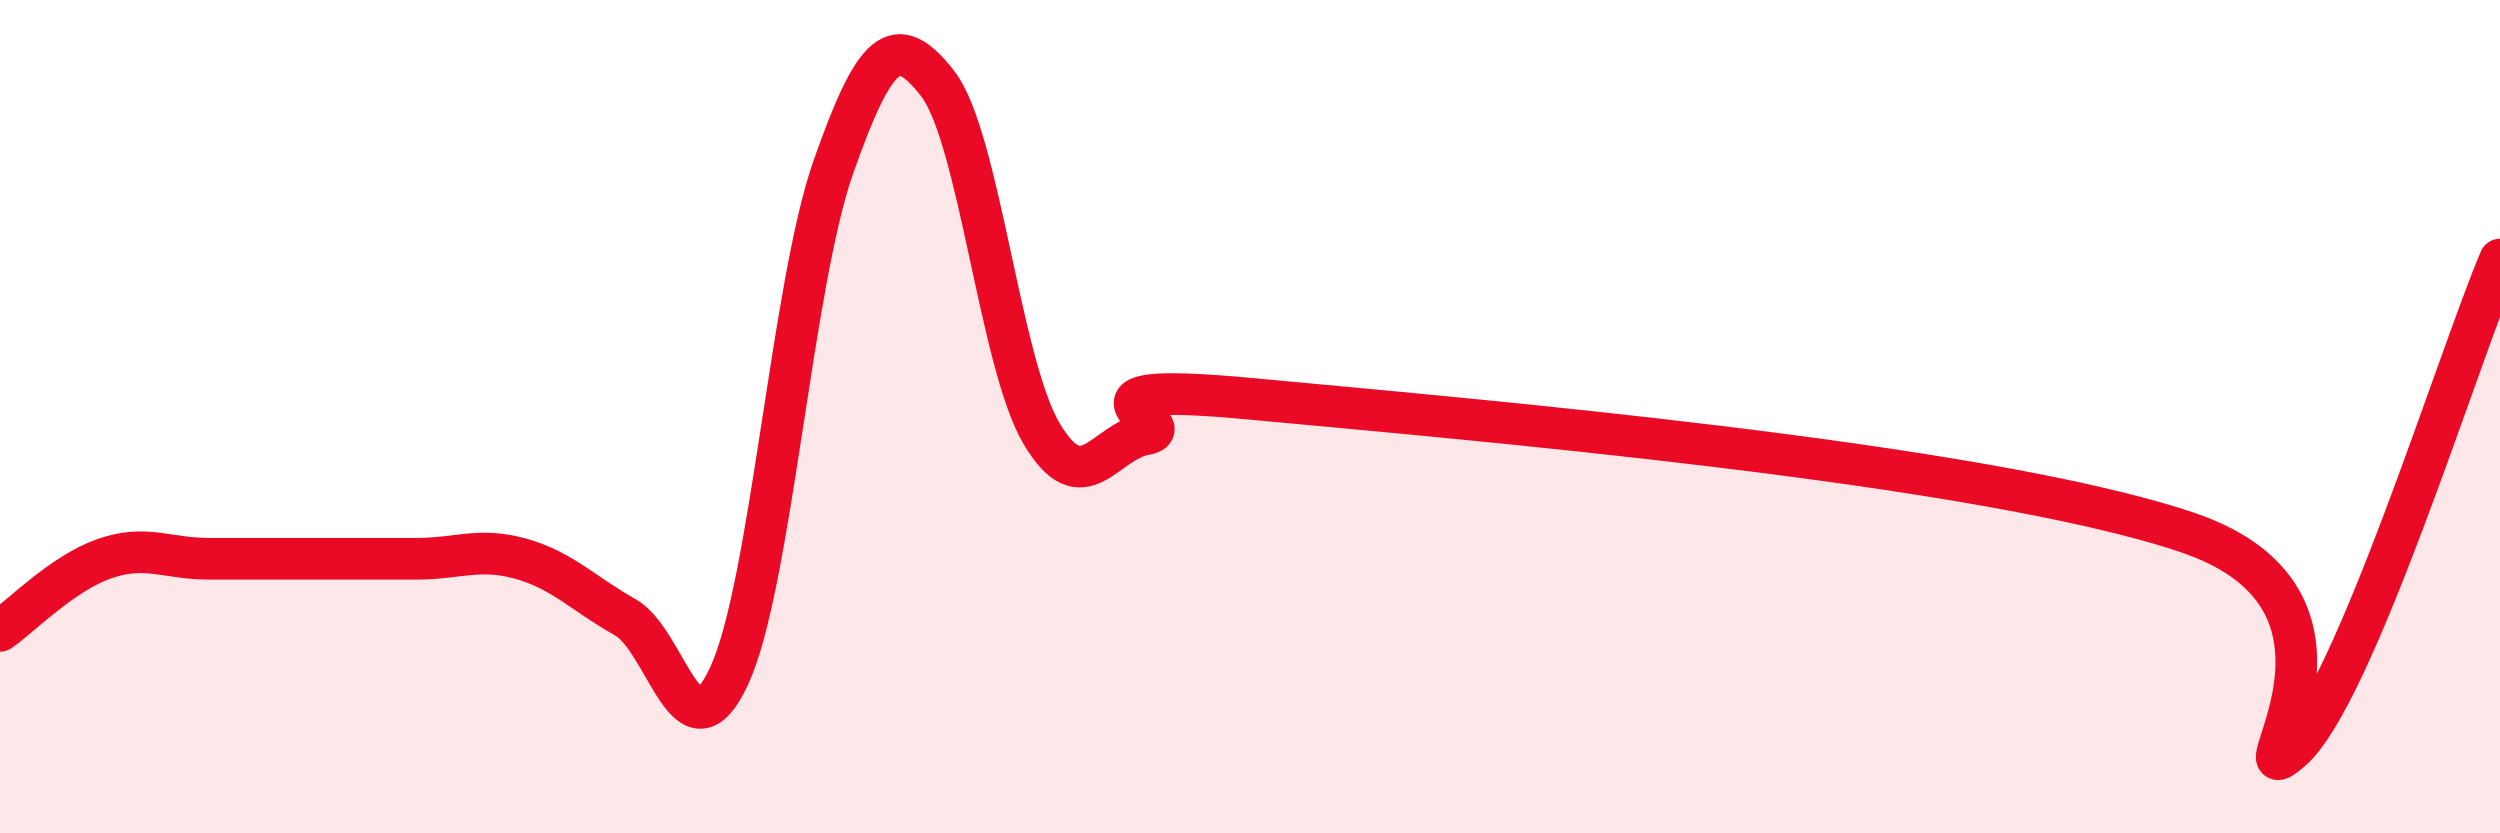
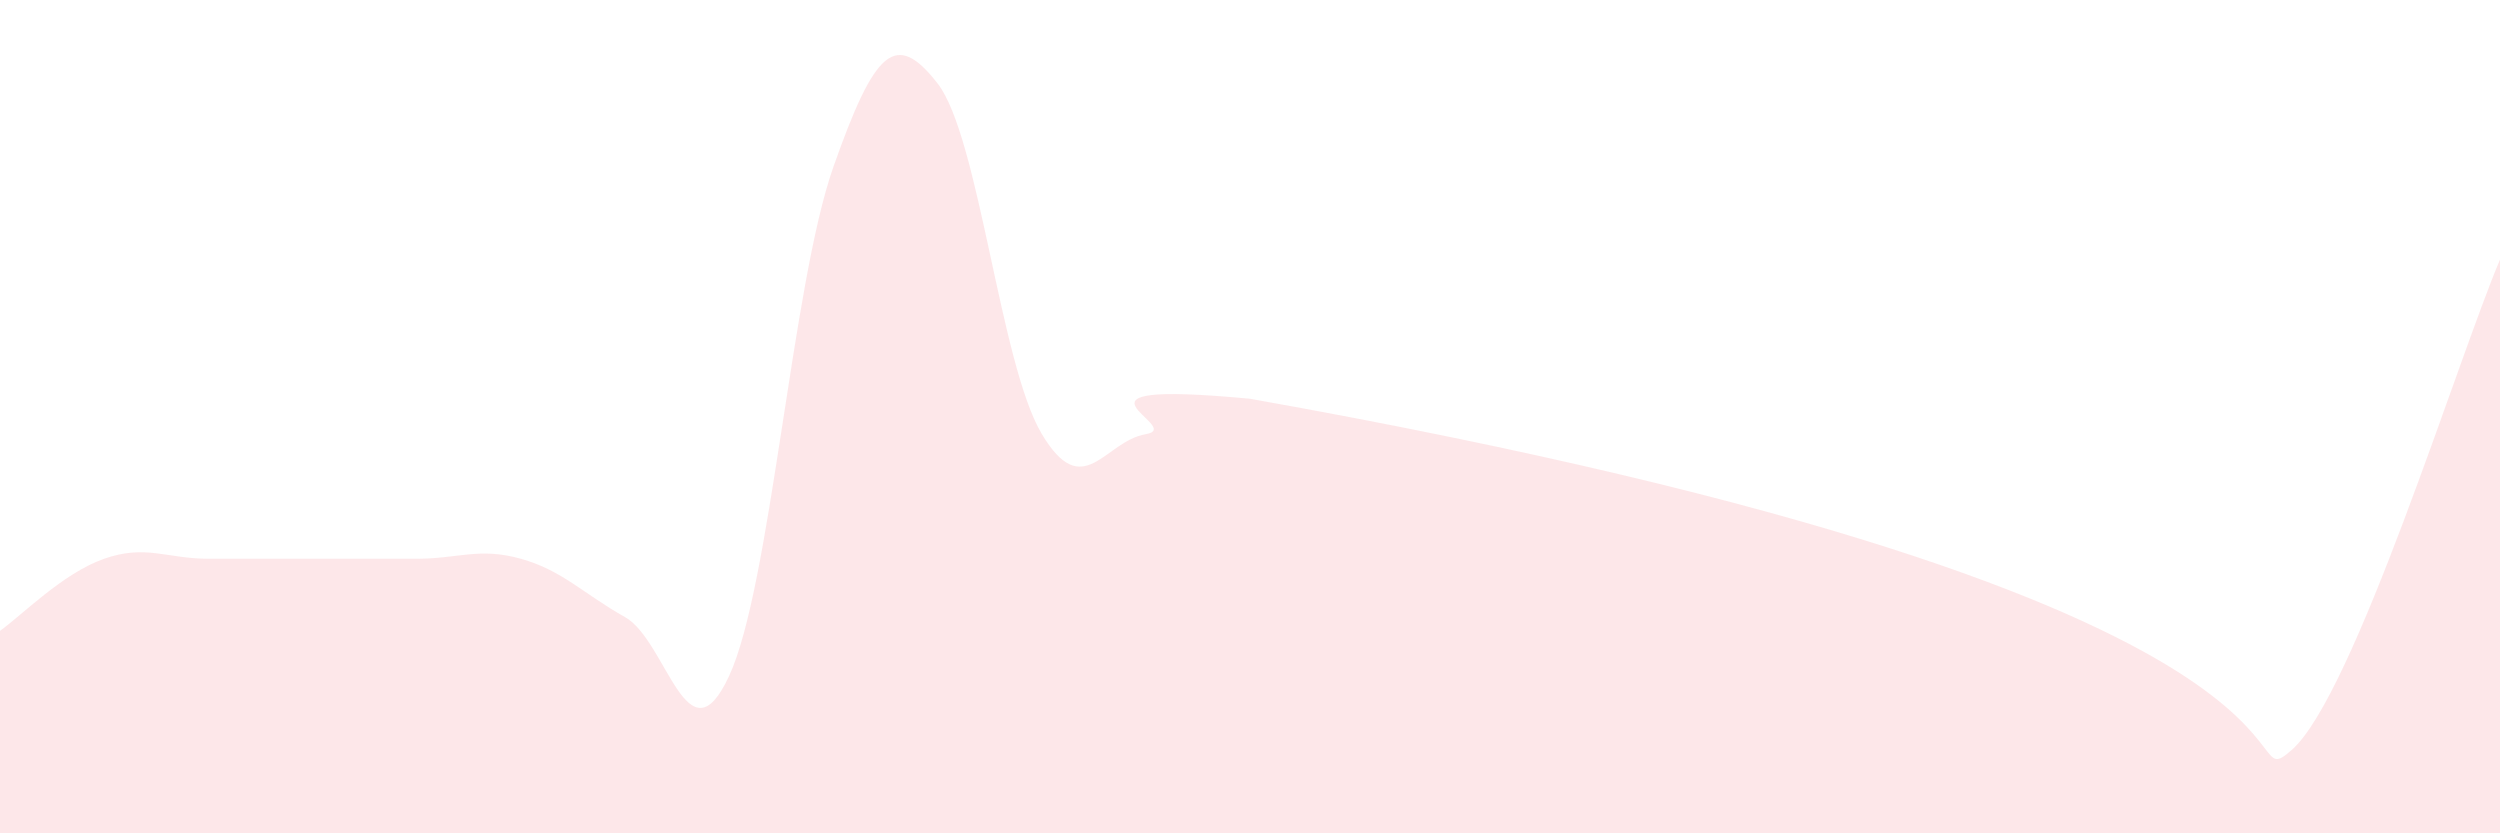
<svg xmlns="http://www.w3.org/2000/svg" width="60" height="20" viewBox="0 0 60 20">
-   <path d="M 0,15.14 C 0.5,14.79 1.5,13.76 2.5,13.41 C 3.5,13.06 4,13.41 5,13.41 C 6,13.41 6.5,13.41 7.5,13.41 C 8.5,13.41 9,13.41 10,13.41 C 11,13.41 11.5,13.13 12.5,13.41 C 13.5,13.69 14,14.25 15,14.81 C 16,15.37 16.5,18.38 17.5,16.22 C 18.5,14.06 19,6.85 20,4.01 C 21,1.17 21.5,0.72 22.5,2 C 23.5,3.28 24,8.73 25,10.41 C 26,12.09 26.5,10.59 27.5,10.42 C 28.5,10.25 25,9.1 30,9.57 C 35,10.04 47.5,11.09 52.5,12.78 C 57.5,14.47 53.5,19.31 55,18 C 56.5,16.69 59,8.58 60,6.23L60 20L0 20Z" fill="#EB0A25" opacity="0.1" stroke-linecap="round" stroke-linejoin="round" />
-   <path d="M 0,15.14 C 0.5,14.79 1.5,13.76 2.5,13.41 C 3.5,13.06 4,13.41 5,13.41 C 6,13.41 6.5,13.41 7.5,13.41 C 8.5,13.41 9,13.41 10,13.41 C 11,13.41 11.5,13.13 12.5,13.41 C 13.5,13.69 14,14.25 15,14.81 C 16,15.37 16.5,18.38 17.5,16.22 C 18.5,14.06 19,6.85 20,4.01 C 21,1.17 21.5,0.72 22.5,2 C 23.5,3.28 24,8.73 25,10.41 C 26,12.09 26.5,10.59 27.5,10.42 C 28.5,10.25 25,9.1 30,9.57 C 35,10.04 47.5,11.09 52.5,12.78 C 57.5,14.47 53.5,19.31 55,18 C 56.5,16.69 59,8.58 60,6.23" stroke="#EB0A25" stroke-width="1" fill="none" stroke-linecap="round" stroke-linejoin="round" />
+   <path d="M 0,15.14 C 0.5,14.79 1.5,13.76 2.5,13.41 C 3.5,13.06 4,13.41 5,13.41 C 6,13.41 6.5,13.41 7.5,13.41 C 8.5,13.41 9,13.41 10,13.41 C 11,13.41 11.5,13.13 12.5,13.41 C 13.5,13.69 14,14.25 15,14.81 C 16,15.37 16.5,18.38 17.5,16.22 C 18.5,14.06 19,6.85 20,4.01 C 21,1.17 21.5,0.72 22.5,2 C 23.5,3.28 24,8.73 25,10.41 C 26,12.09 26.5,10.59 27.5,10.42 C 28.5,10.25 25,9.1 30,9.57 C 57.5,14.47 53.5,19.31 55,18 C 56.5,16.69 59,8.58 60,6.23L60 20L0 20Z" fill="#EB0A25" opacity="0.1" stroke-linecap="round" stroke-linejoin="round" />
</svg>